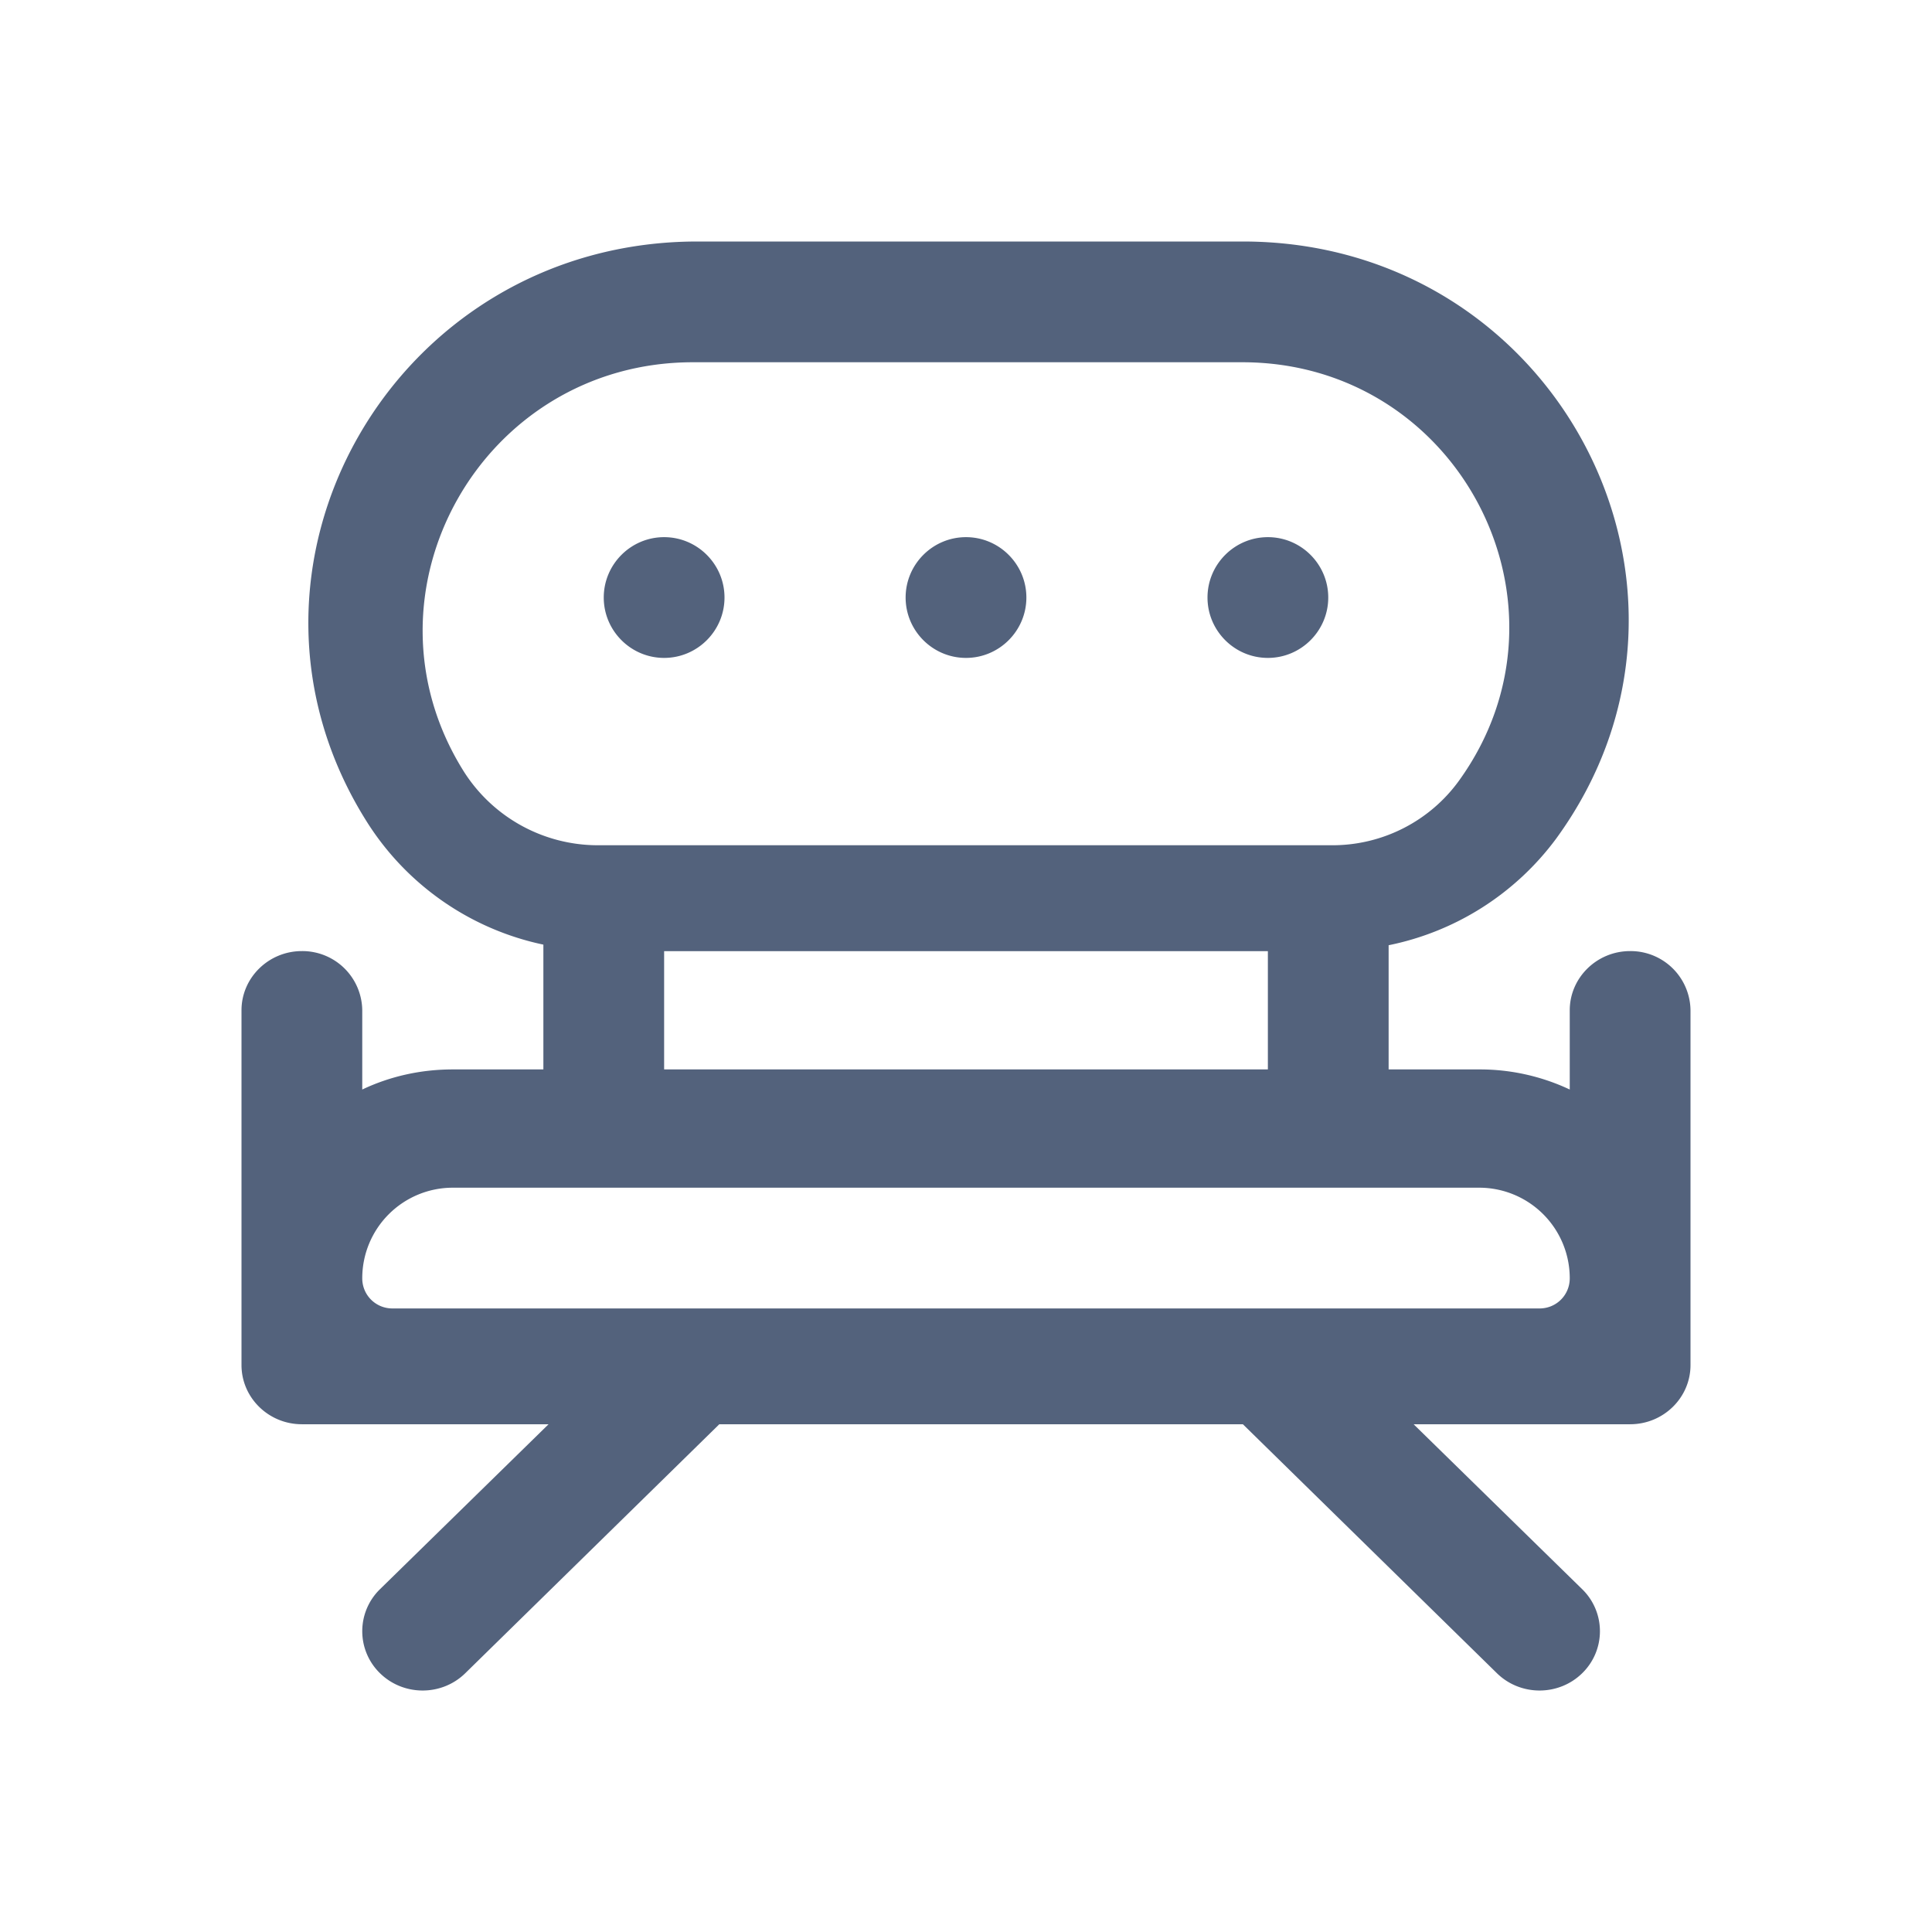
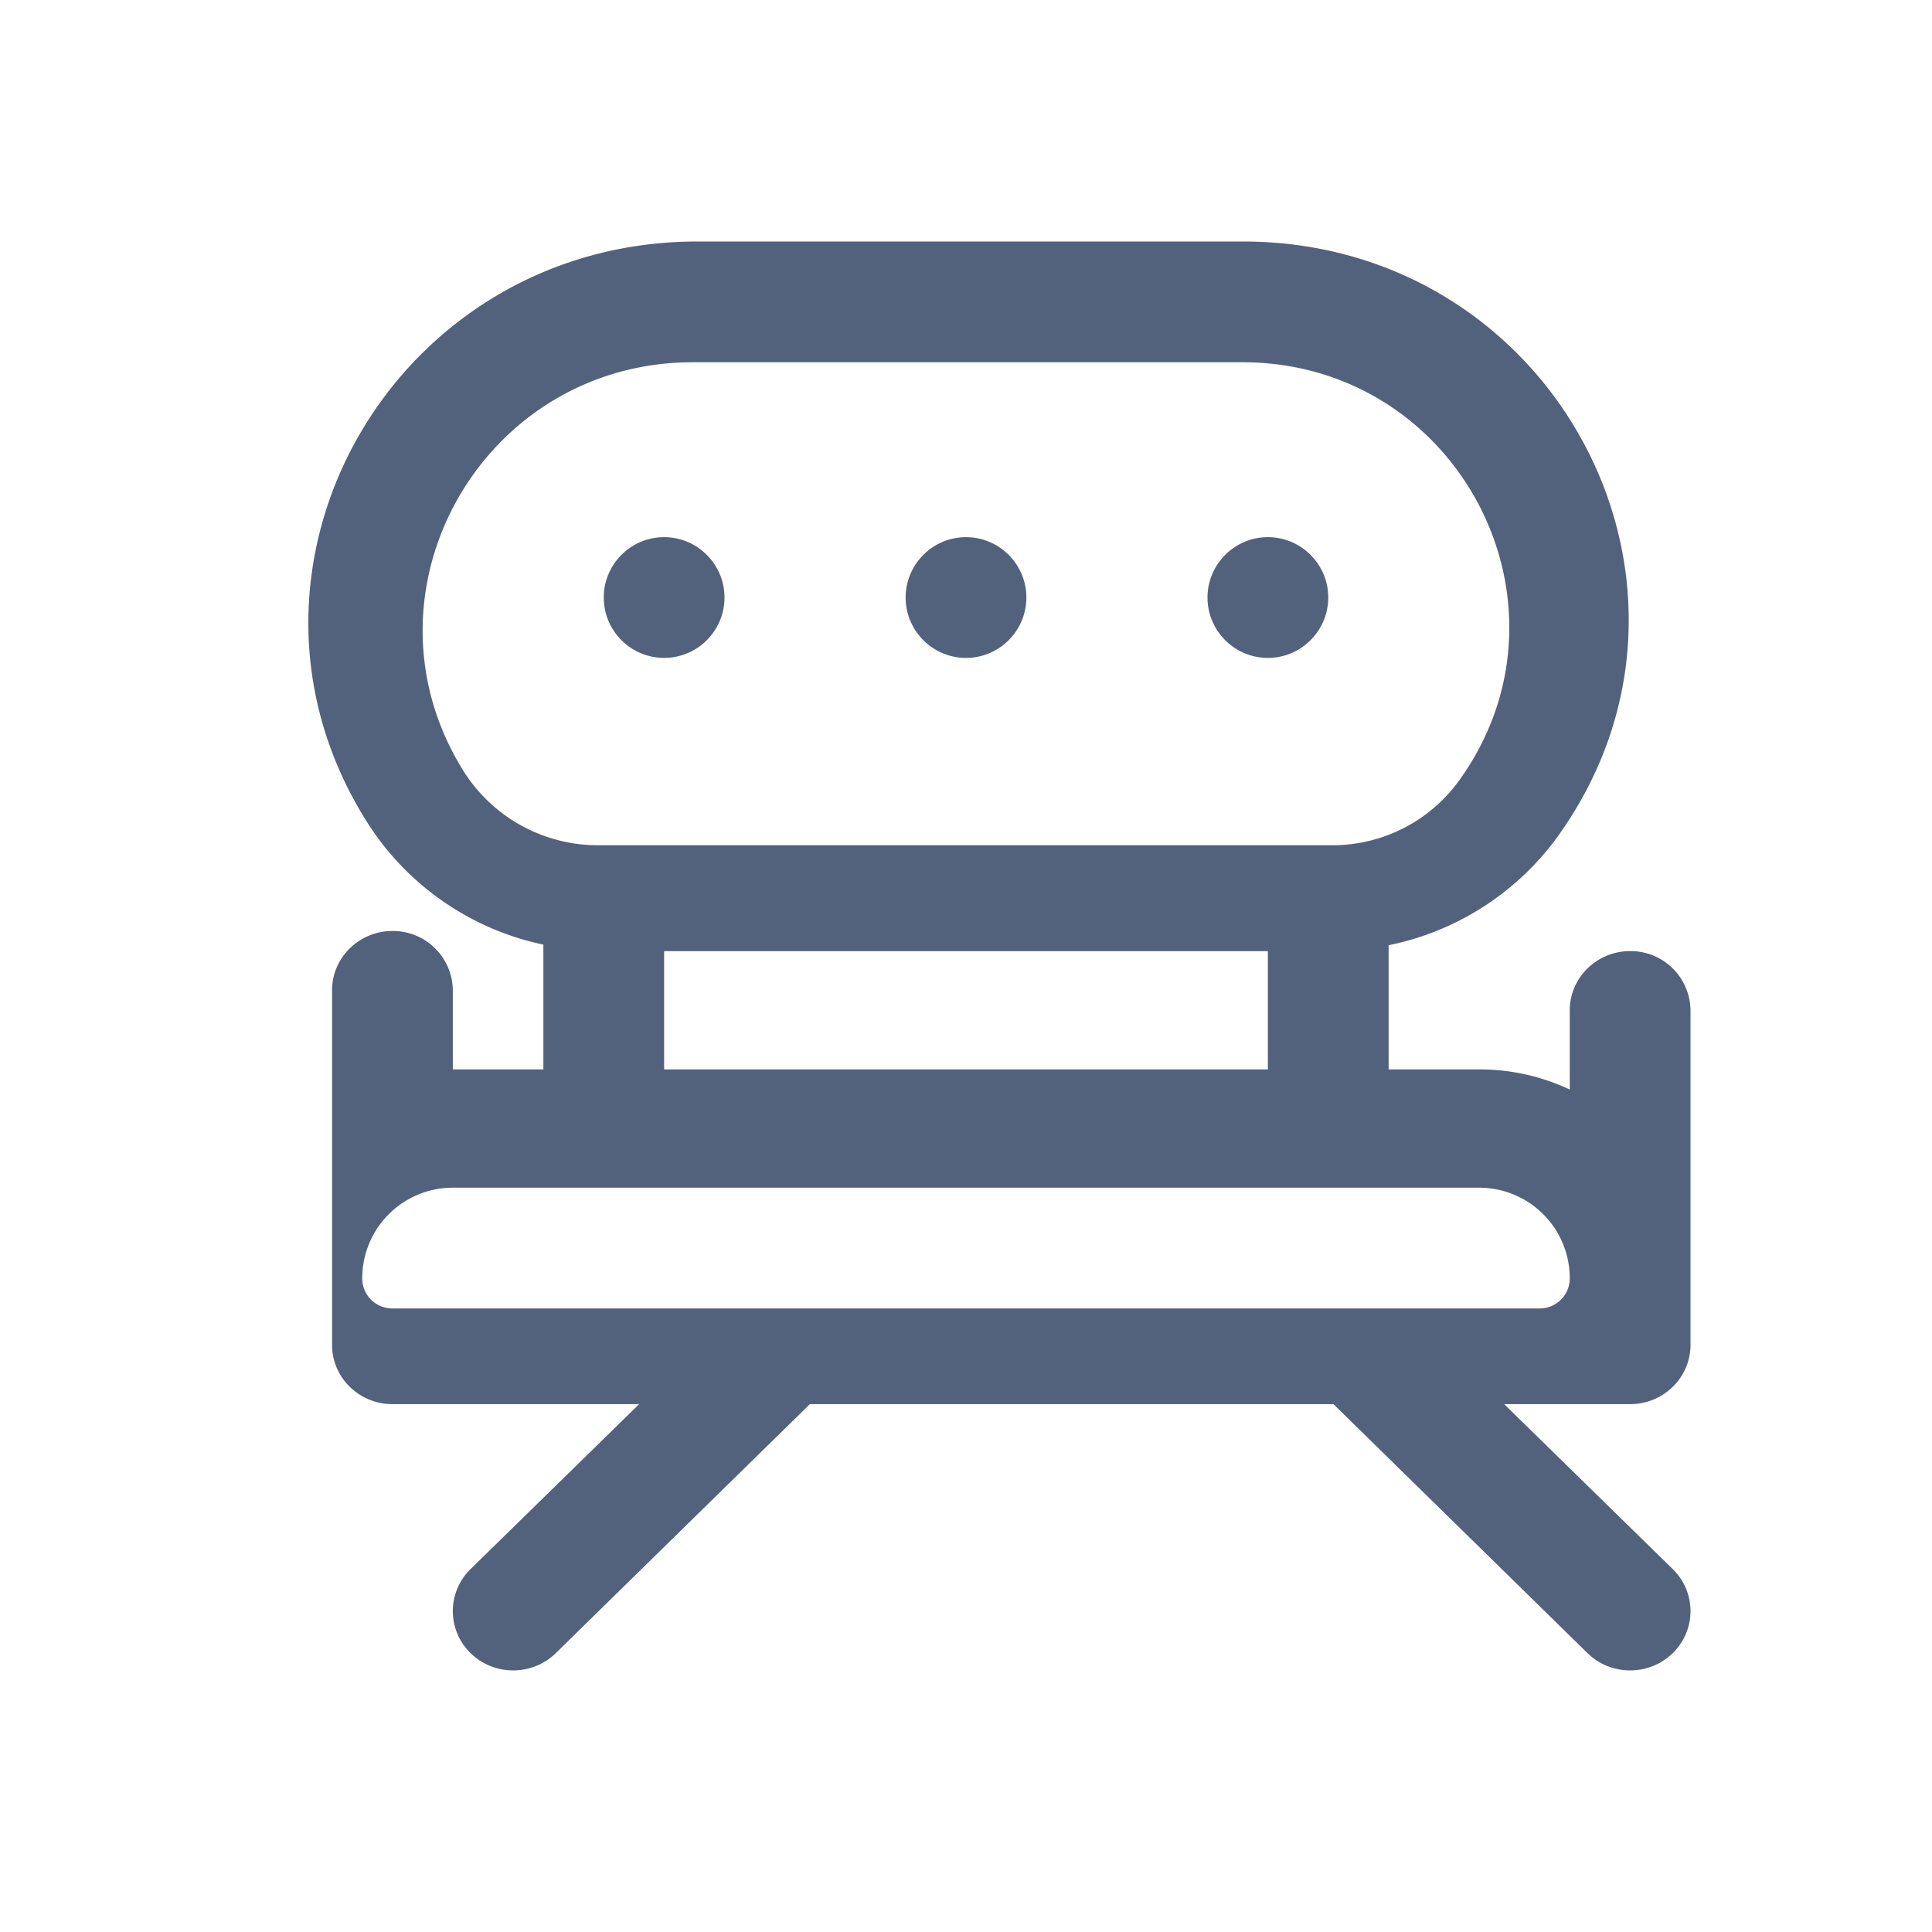
<svg xmlns="http://www.w3.org/2000/svg" width="32" height="32" viewBox="0 0 32 32">
-   <path d="M20.577 6h-9.1c-3.502 0-5.644 3.82-3.8 6.77A2.63 2.63 0 009.902 14H22.07c.832 0 1.612-.4 2.096-1.07 2.091-2.9.003-6.93-3.59-6.93zM23 15.656a4.585 4.585 0 002.773-1.763C28.796 9.75 25.778 4 20.584 4h-9.031c-5.042 0-8.126 5.426-5.472 9.619A4.572 4.572 0 009 15.646v2.067H7.5c-.537 0-1.045.117-1.5.333v-1.313a.992.992 0 00-1-.98c-.552 0-1 .442-1 .98v5.877c0 .54.448.98 1 .98h4.086l-2.793 2.733a.971.971 0 000 1.39c.39.383 1.024.383 1.414 0l4.207-4.123h8.672l4.207 4.123c.39.383 1.024.383 1.414 0a.971.971 0 000-1.39l-2.793-2.733H27c.552 0 1-.44 1-.98V16.733a.992.992 0 00-1-.98c-.552 0-1 .442-1 .98v1.313a3.491 3.491 0 00-1.5-.333H23v-2.057zm-1.999 6.016H25.5c.276 0 .5-.22.5-.5a1.5 1.5 0 00-1.5-1.5h-17a1.5 1.5 0 00-1.5 1.5c0 .28.224.5.5.5h14.501zM21 15.754H11v1.959h10v-1.96zm-9-5.857c0-.55-.448-1-1-1s-1 .45-1 1 .448 1 1 1 1-.45 1-1zm4-1c.552 0 1 .45 1 1s-.448 1-1 1-1-.45-1-1 .448-1 1-1zm6 1c0-.55-.448-1-1-1s-1 .45-1 1 .448 1 1 1 1-.45 1-1z" fill="#53627C" fill-rule="evenodd" />
+   <path d="M20.577 6h-9.1c-3.502 0-5.644 3.82-3.8 6.77A2.63 2.63 0 009.902 14H22.07c.832 0 1.612-.4 2.096-1.07 2.091-2.9.003-6.93-3.59-6.93zM23 15.656a4.585 4.585 0 002.773-1.763C28.796 9.75 25.778 4 20.584 4h-9.031c-5.042 0-8.126 5.426-5.472 9.619A4.572 4.572 0 009 15.646v2.067H7.5v-1.313a.992.992 0 00-1-.98c-.552 0-1 .442-1 .98v5.877c0 .54.448.98 1 .98h4.086l-2.793 2.733a.971.971 0 000 1.39c.39.383 1.024.383 1.414 0l4.207-4.123h8.672l4.207 4.123c.39.383 1.024.383 1.414 0a.971.971 0 000-1.39l-2.793-2.733H27c.552 0 1-.44 1-.98V16.733a.992.992 0 00-1-.98c-.552 0-1 .442-1 .98v1.313a3.491 3.491 0 00-1.5-.333H23v-2.057zm-1.999 6.016H25.5c.276 0 .5-.22.5-.5a1.5 1.5 0 00-1.5-1.5h-17a1.5 1.5 0 00-1.5 1.5c0 .28.224.5.5.5h14.501zM21 15.754H11v1.959h10v-1.96zm-9-5.857c0-.55-.448-1-1-1s-1 .45-1 1 .448 1 1 1 1-.45 1-1zm4-1c.552 0 1 .45 1 1s-.448 1-1 1-1-.45-1-1 .448-1 1-1zm6 1c0-.55-.448-1-1-1s-1 .45-1 1 .448 1 1 1 1-.45 1-1z" fill="#53627C" fill-rule="evenodd" />
</svg>